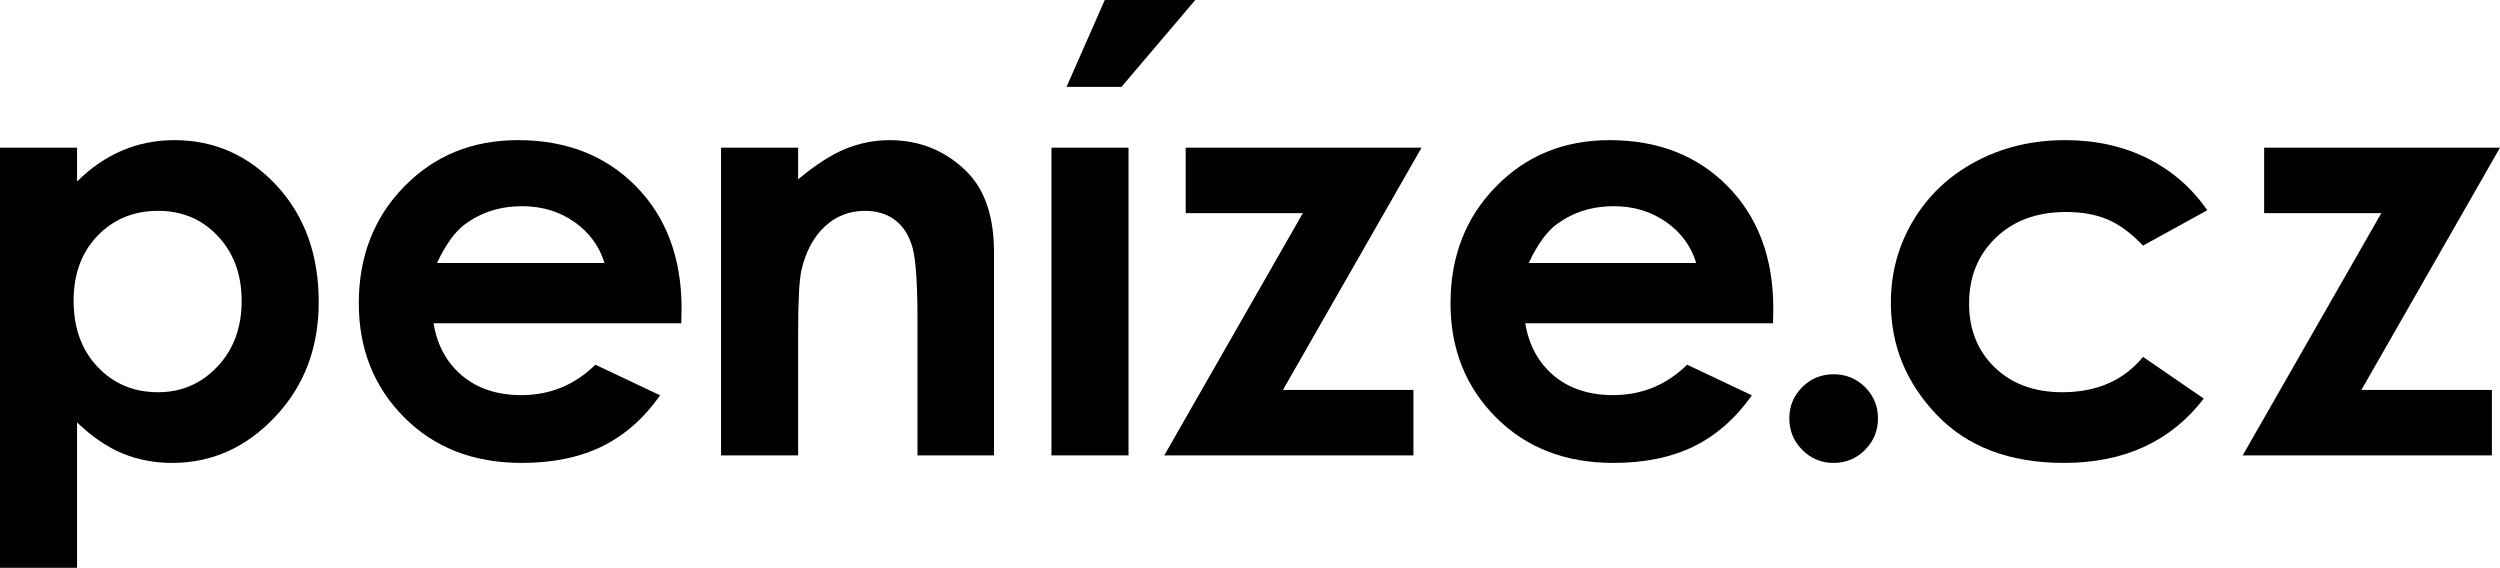
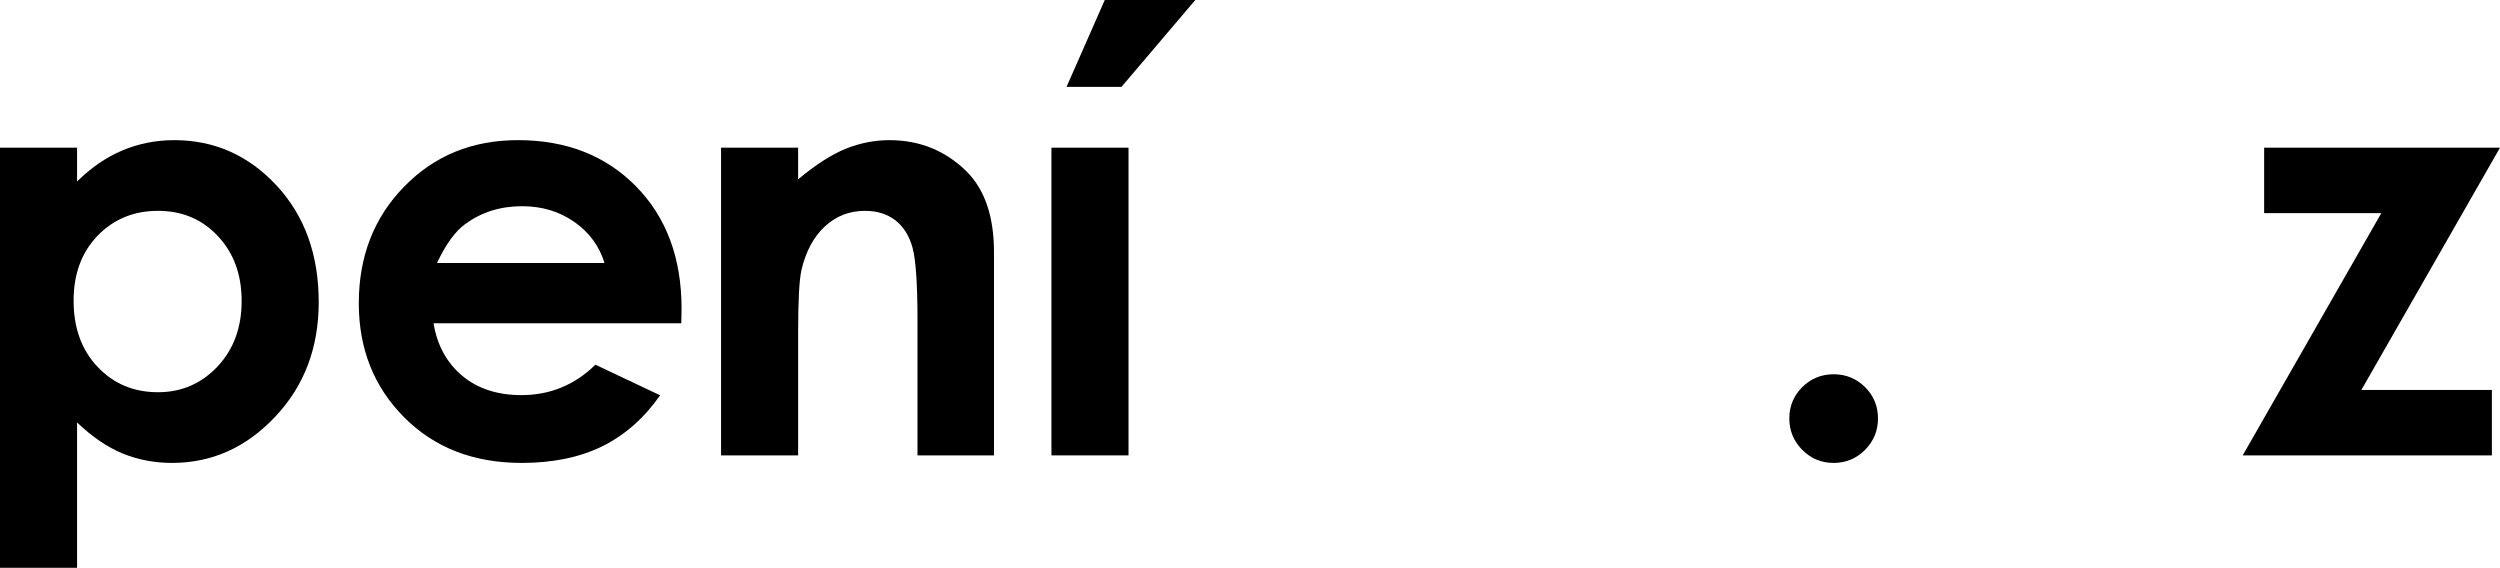
<svg xmlns="http://www.w3.org/2000/svg" version="1.1" id="Vrstva_1" x="0px" y="0px" width="434.866px" height="98.768px" viewBox="0 0 434.866 98.768" enable-background="new 0 0 434.866 98.768" xml:space="preserve">
  <path fill-rule="evenodd" clip-rule="evenodd" d="M13.406,25.688v5.88c2.419-2.386,5.04-4.2,7.862-5.393  c2.823-1.193,5.847-1.797,9.056-1.797c6.972,0,12.902,2.638,17.791,7.896c4.889,5.275,7.325,12.028,7.325,20.277  c0,7.946-2.52,14.6-7.577,19.941c-5.04,5.359-11.021,8.03-17.942,8.03c-3.074,0-5.947-0.554-8.602-1.646  c-2.654-1.092-5.292-2.889-7.913-5.393v25.284H0v-73.08H13.406L13.406,25.688z M27.485,36.675c-4.217,0-7.728,1.445-10.5,4.318  c-2.789,2.89-4.183,6.653-4.183,11.306c0,4.755,1.394,8.602,4.183,11.524c2.772,2.94,6.283,4.402,10.5,4.402  c4.099,0,7.543-1.496,10.349-4.469c2.805-2.99,4.2-6.787,4.2-11.407c0-4.586-1.377-8.35-4.132-11.273  C35.162,38.137,31.685,36.675,27.485,36.675z" />
  <path fill-rule="evenodd" clip-rule="evenodd" d="M118.505,56.23H75.414c0.622,3.813,2.285,6.854,4.973,9.122  c2.688,2.251,6.132,3.377,10.299,3.377c5.006,0,9.29-1.765,12.885-5.292l11.256,5.325c-2.806,3.998-6.182,6.955-10.097,8.888  c-3.931,1.915-8.585,2.872-13.978,2.872c-8.366,0-15.187-2.638-20.445-7.929c-5.258-5.275-7.896-11.895-7.896-19.841  c0-8.148,2.638-14.919,7.896-20.295c5.258-5.393,11.844-8.081,19.79-8.081c8.417,0,15.271,2.688,20.546,8.047  c5.275,5.376,7.913,12.449,7.913,21.269L118.505,56.23L118.505,56.23z M105.149,45.747c-0.89-2.923-2.638-5.309-5.241-7.14  c-2.621-1.831-5.645-2.738-9.106-2.738c-3.746,0-7.022,1.025-9.861,3.091c-1.764,1.276-3.411,3.544-4.922,6.787H105.149z" />
  <path fill-rule="evenodd" clip-rule="evenodd" d="M125.424,25.688h13.406v5.511c3.041-2.554,5.813-4.317,8.283-5.326  c2.47-0.991,5.006-1.495,7.593-1.495c5.309,0,9.828,1.848,13.524,5.544c3.108,3.159,4.671,7.812,4.671,13.961v35.33h-13.306V55.81  c0-6.383-0.286-10.617-0.857-12.7c-0.571-2.1-1.579-3.696-2.99-4.788c-1.428-1.092-3.192-1.646-5.275-1.646  c-2.722,0-5.057,0.907-7.005,2.722c-1.949,1.814-3.293,4.334-4.049,7.526c-0.387,1.68-0.588,5.292-0.588,10.853v21.437h-13.406  V25.688z" />
-   <polygon fill-rule="evenodd" clip-rule="evenodd" points="206.248,25.688 247.273,25.688 223.165,67.822 245.862,67.822   245.862,79.212 202.518,79.212 226.625,37.078 206.248,37.078 " />
-   <path fill-rule="evenodd" clip-rule="evenodd" d="M308.408,56.23h-43.092c0.621,3.813,2.285,6.854,4.973,9.122  c2.688,2.251,6.132,3.377,10.299,3.377c5.006,0,9.29-1.765,12.885-5.292l11.256,5.325c-2.805,3.998-6.182,6.955-10.096,8.888  c-3.932,1.915-8.585,2.872-13.978,2.872c-8.367,0-15.188-2.638-20.446-7.929c-5.258-5.275-7.896-11.895-7.896-19.841  c0-8.148,2.638-14.919,7.896-20.295c5.259-5.393,11.844-8.081,19.79-8.081c8.417,0,15.271,2.688,20.547,8.047  c5.275,5.376,7.913,12.449,7.913,21.269L308.408,56.23L308.408,56.23z M295.052,45.747c-0.891-2.923-2.638-5.309-5.242-7.14  c-2.621-1.831-5.645-2.738-9.105-2.738c-3.746,0-7.022,1.025-9.861,3.091c-1.765,1.276-3.41,3.544-4.923,6.787H295.052z" />
  <path fill-rule="evenodd" clip-rule="evenodd" d="M318.958,65.101c2.133,0,3.947,0.739,5.46,2.234  c1.495,1.495,2.251,3.31,2.251,5.443c0,2.15-0.756,3.965-2.251,5.477c-1.513,1.512-3.327,2.268-5.46,2.268  c-2.134,0-3.948-0.756-5.46-2.268c-1.495-1.512-2.252-3.326-2.252-5.477c0-2.134,0.757-3.948,2.252-5.443  C315.01,65.84,316.825,65.101,318.958,65.101z" />
-   <path fill-rule="evenodd" clip-rule="evenodd" d="M383.945,36.574l-11.172,6.149c-2.101-2.201-4.167-3.713-6.216-4.57  c-2.05-0.856-4.452-1.277-7.207-1.277c-5.023,0-9.089,1.496-12.181,4.469c-3.107,2.991-4.653,6.804-4.653,11.474  c0,4.536,1.495,8.232,4.469,11.105c2.99,2.872,6.905,4.301,11.76,4.301c5.998,0,10.668-2.05,14.028-6.149l10.567,7.258  c-5.746,7.459-13.844,11.188-24.31,11.188c-9.425,0-16.801-2.788-22.126-8.35c-5.325-5.561-7.997-12.063-7.997-19.521  c0-5.174,1.294-9.928,3.882-14.279c2.604-4.352,6.216-7.779,10.869-10.265c4.637-2.486,9.828-3.729,15.573-3.729  c5.326,0,10.097,1.058,14.33,3.175C377.796,29.669,381.256,32.677,383.945,36.574z" />
  <polygon fill-rule="evenodd" clip-rule="evenodd" points="393.84,25.688 434.866,25.688 410.757,67.822 433.455,67.822   433.455,79.212 390.11,79.212 414.218,37.078 393.84,37.078 " />
  <rect x="182.896" y="25.688" fill-rule="evenodd" clip-rule="evenodd" width="13.406" height="53.524" />
  <polygon points="207.919,0 192.171,0 185.519,15.112 195.075,15.112 " />
</svg>